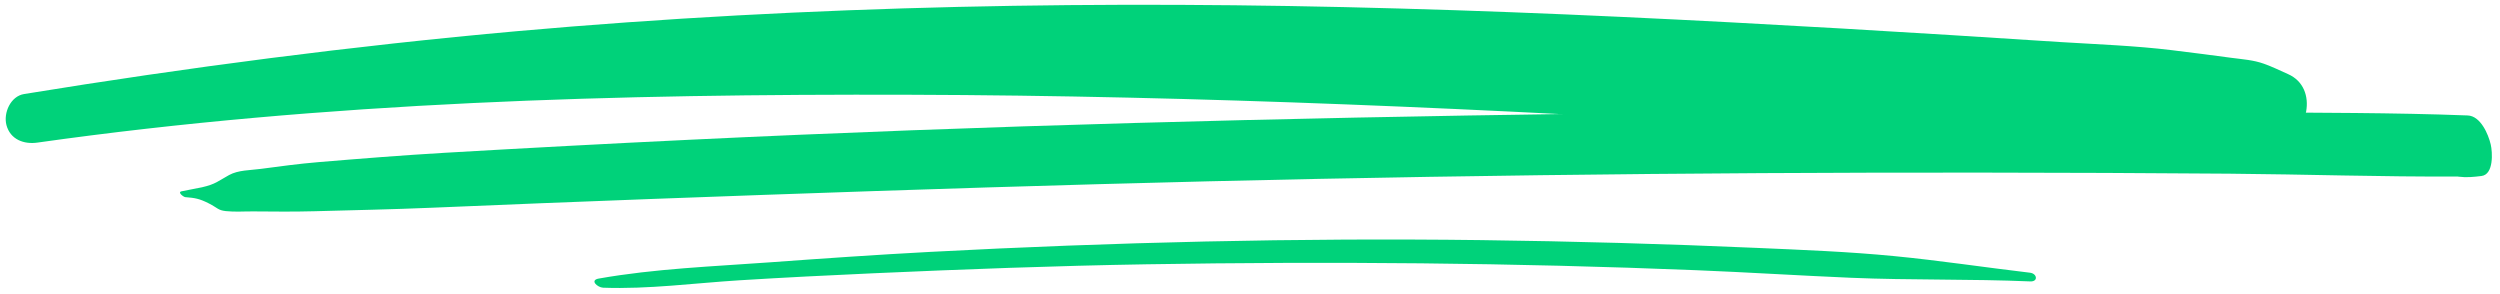
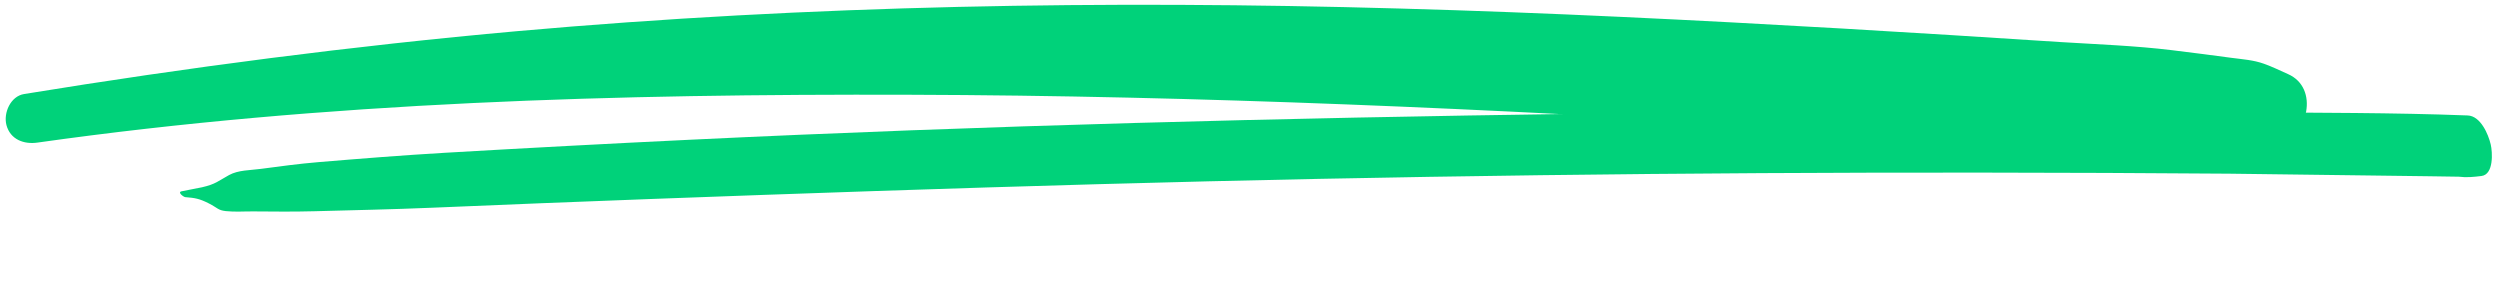
<svg xmlns="http://www.w3.org/2000/svg" width="826" zoomAndPan="magnify" viewBox="0 0 619.5 72.75" height="97" preserveAspectRatio="xMidYMid meet" version="1.0">
  <defs>
    <clipPath id="91d319dbed">
      <path d="M 44 27.293 L 617.949 27.293 L 617.949 53 L 44 53 Z M 44 27.293 " clip-rule="nonzero" />
    </clipPath>
  </defs>
  <g clip-path="url(#91d319dbed)">
-     <path fill="#00d27a" d="M 617.203 35.801 C 616.609 33.27 614.691 28.73 611.496 28.609 C 592.91 27.895 574.258 27.973 555.66 27.801 C 537.211 27.629 518.758 27.512 500.309 27.484 C 463.867 27.441 427.422 27.684 390.98 28.199 C 317.621 29.227 244.238 31.109 170.957 34.629 C 150.715 35.602 130.48 36.68 110.258 37.859 C 99.777 38.473 89.324 39.305 78.867 40.18 C 74.086 40.578 69.332 41.223 64.574 41.855 C 61.988 42.203 59.07 42.121 56.762 43.379 C 54.098 44.832 53.473 45.629 50.047 46.41 C 48.359 46.793 46.645 47.031 44.957 47.414 C 43.922 47.652 45.48 48.816 45.922 48.852 C 48.27 49.039 49.387 49.203 51.746 50.402 C 53.984 51.543 54.004 52.098 55.953 52.312 C 58.184 52.555 60.555 52.367 62.797 52.387 C 67.852 52.434 72.898 52.48 77.945 52.344 C 87.598 52.074 97.242 51.891 106.883 51.48 C 125.148 50.707 143.41 49.977 161.676 49.297 C 198.477 47.93 235.277 46.664 272.086 45.641 C 345.156 43.605 418.258 42.695 491.352 42.773 C 511.727 42.797 532.098 42.871 552.473 43.039 C 571.301 43.195 590.172 43.84 609.008 43.742 C 609.098 43.754 609.188 43.777 609.281 43.785 C 611.195 44.031 612.996 43.848 614.902 43.613 C 617.996 43.234 617.641 37.68 617.203 35.801 " fill-opacity="1" fill-rule="nonzero" />
+     <path fill="#00d27a" d="M 617.203 35.801 C 616.609 33.27 614.691 28.73 611.496 28.609 C 592.91 27.895 574.258 27.973 555.66 27.801 C 537.211 27.629 518.758 27.512 500.309 27.484 C 463.867 27.441 427.422 27.684 390.98 28.199 C 317.621 29.227 244.238 31.109 170.957 34.629 C 150.715 35.602 130.48 36.68 110.258 37.859 C 99.777 38.473 89.324 39.305 78.867 40.18 C 74.086 40.578 69.332 41.223 64.574 41.855 C 61.988 42.203 59.07 42.121 56.762 43.379 C 54.098 44.832 53.473 45.629 50.047 46.41 C 48.359 46.793 46.645 47.031 44.957 47.414 C 43.922 47.652 45.48 48.816 45.922 48.852 C 48.27 49.039 49.387 49.203 51.746 50.402 C 53.984 51.543 54.004 52.098 55.953 52.312 C 58.184 52.555 60.555 52.367 62.797 52.387 C 67.852 52.434 72.898 52.48 77.945 52.344 C 87.598 52.074 97.242 51.891 106.883 51.48 C 125.148 50.707 143.41 49.977 161.676 49.297 C 198.477 47.93 235.277 46.664 272.086 45.641 C 345.156 43.605 418.258 42.695 491.352 42.773 C 511.727 42.797 532.098 42.871 552.473 43.039 C 609.098 43.754 609.188 43.777 609.281 43.785 C 611.195 44.031 612.996 43.848 614.902 43.613 C 617.996 43.234 617.641 37.68 617.203 35.801 " fill-opacity="1" fill-rule="nonzero" />
  </g>
-   <path fill="#00d27a" d="M 503.031 67.578 C 491.777 66.25 480.609 64.547 469.328 63.457 C 458.039 62.359 446.707 61.926 435.379 61.43 C 412.617 60.43 389.844 59.789 367.062 59.5 C 321.492 58.926 275.926 60.016 230.418 62.422 C 217.215 63.125 204.027 64.039 190.844 65 C 176.73 66.031 162.289 66.562 148.352 69.031 C 146.035 69.445 148.094 71.238 149.453 71.293 C 160.629 71.703 172.062 70.156 183.223 69.457 C 194.273 68.773 205.328 68.211 216.383 67.719 C 238.941 66.715 261.496 65.867 284.078 65.492 C 329.492 64.742 374.945 65.121 420.332 66.957 C 433.117 67.473 445.879 68.289 458.656 68.832 C 473.457 69.461 488.297 69.098 503.098 69.734 C 505.113 69.82 504.82 67.793 503.031 67.578 " fill-opacity="1" fill-rule="nonzero" />
  <path fill="#00d27a" d="M 9.273 35.336 C 80.855 25.223 153.188 23.27 225.367 23.48 C 297.52 23.691 369.672 27.023 441.672 31.344 C 461.93 32.574 482.16 33.895 502.387 35.246 C 512.504 35.938 522.617 36.777 532.73 37.348 C 543.207 37.918 554.52 38.699 564.664 35.816 C 571.867 33.773 574.84 21.801 566.945 18.348 C 564.996 17.477 563.043 16.52 561.004 15.797 C 558.422 14.867 555.66 14.688 552.93 14.328 C 548.039 13.668 543.145 13.035 538.223 12.438 C 529.098 11.324 519.824 10.996 510.641 10.426 C 492.543 9.254 474.477 8.113 456.379 7.062 C 419.941 4.961 383.418 3.133 346.859 2.113 C 273.84 0.039 200.906 1.242 128.125 7.723 C 87.25 11.387 46.461 16.699 5.973 23.301 C 2.613 23.84 0.812 27.984 1.594 30.984 C 2.551 34.586 5.945 35.816 9.273 35.336 Z M 9.273 35.336 " fill-opacity="1" fill-rule="nonzero" />
</svg>